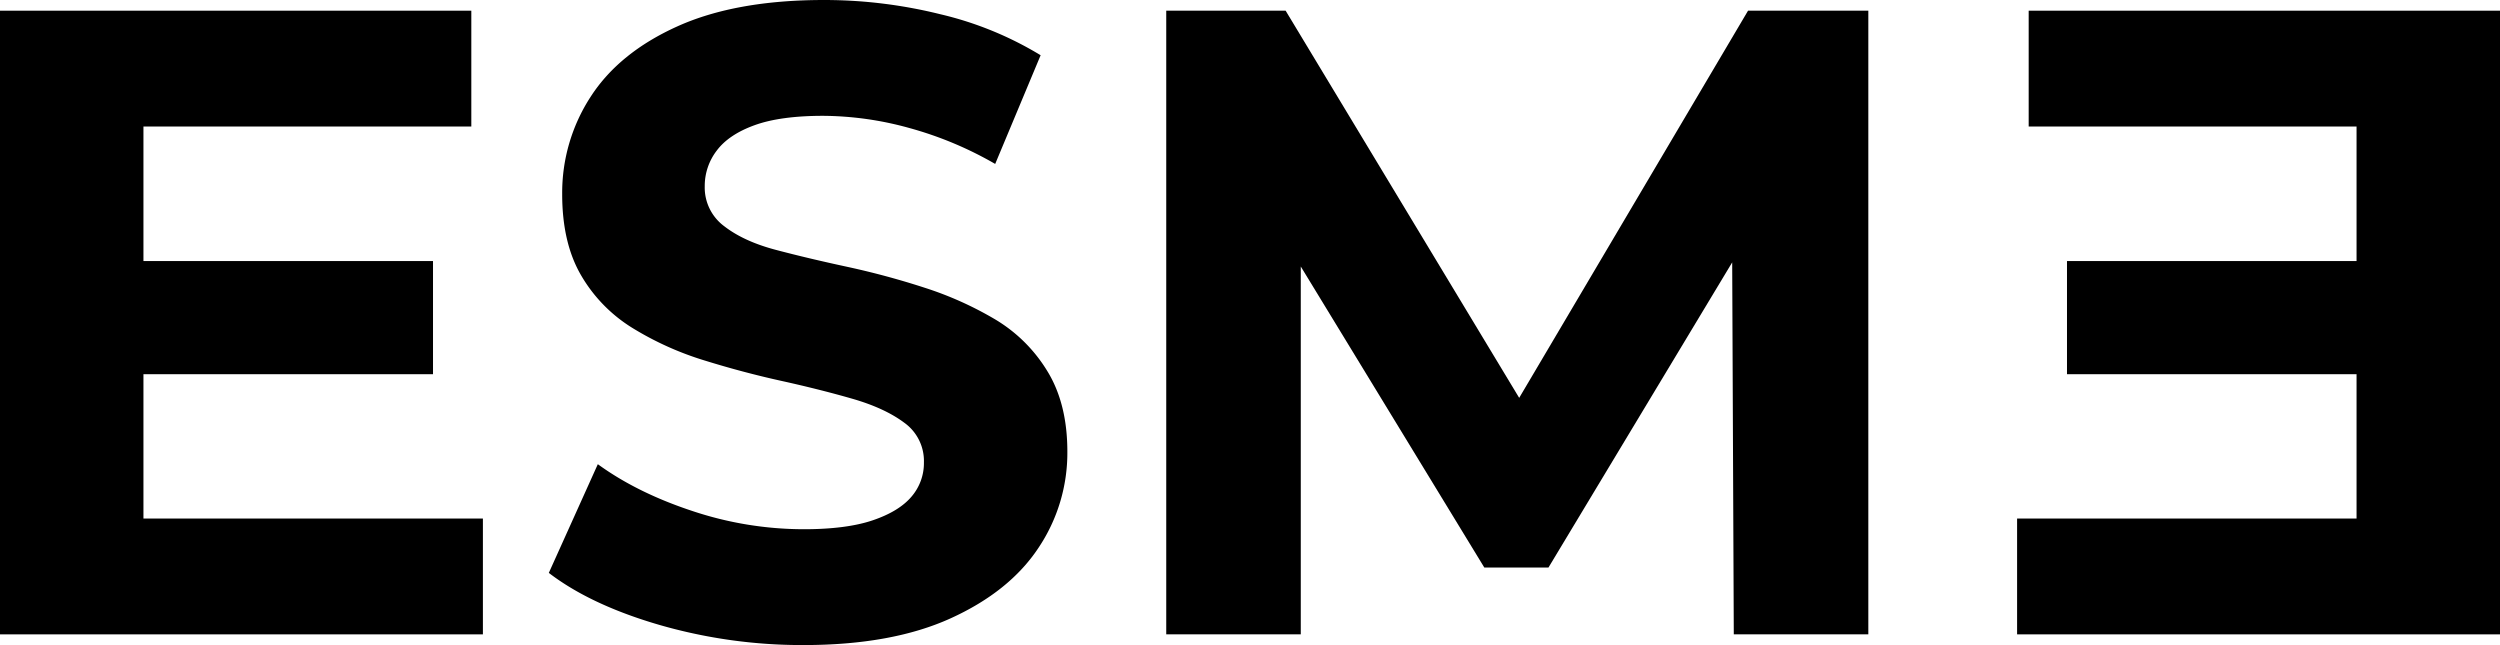
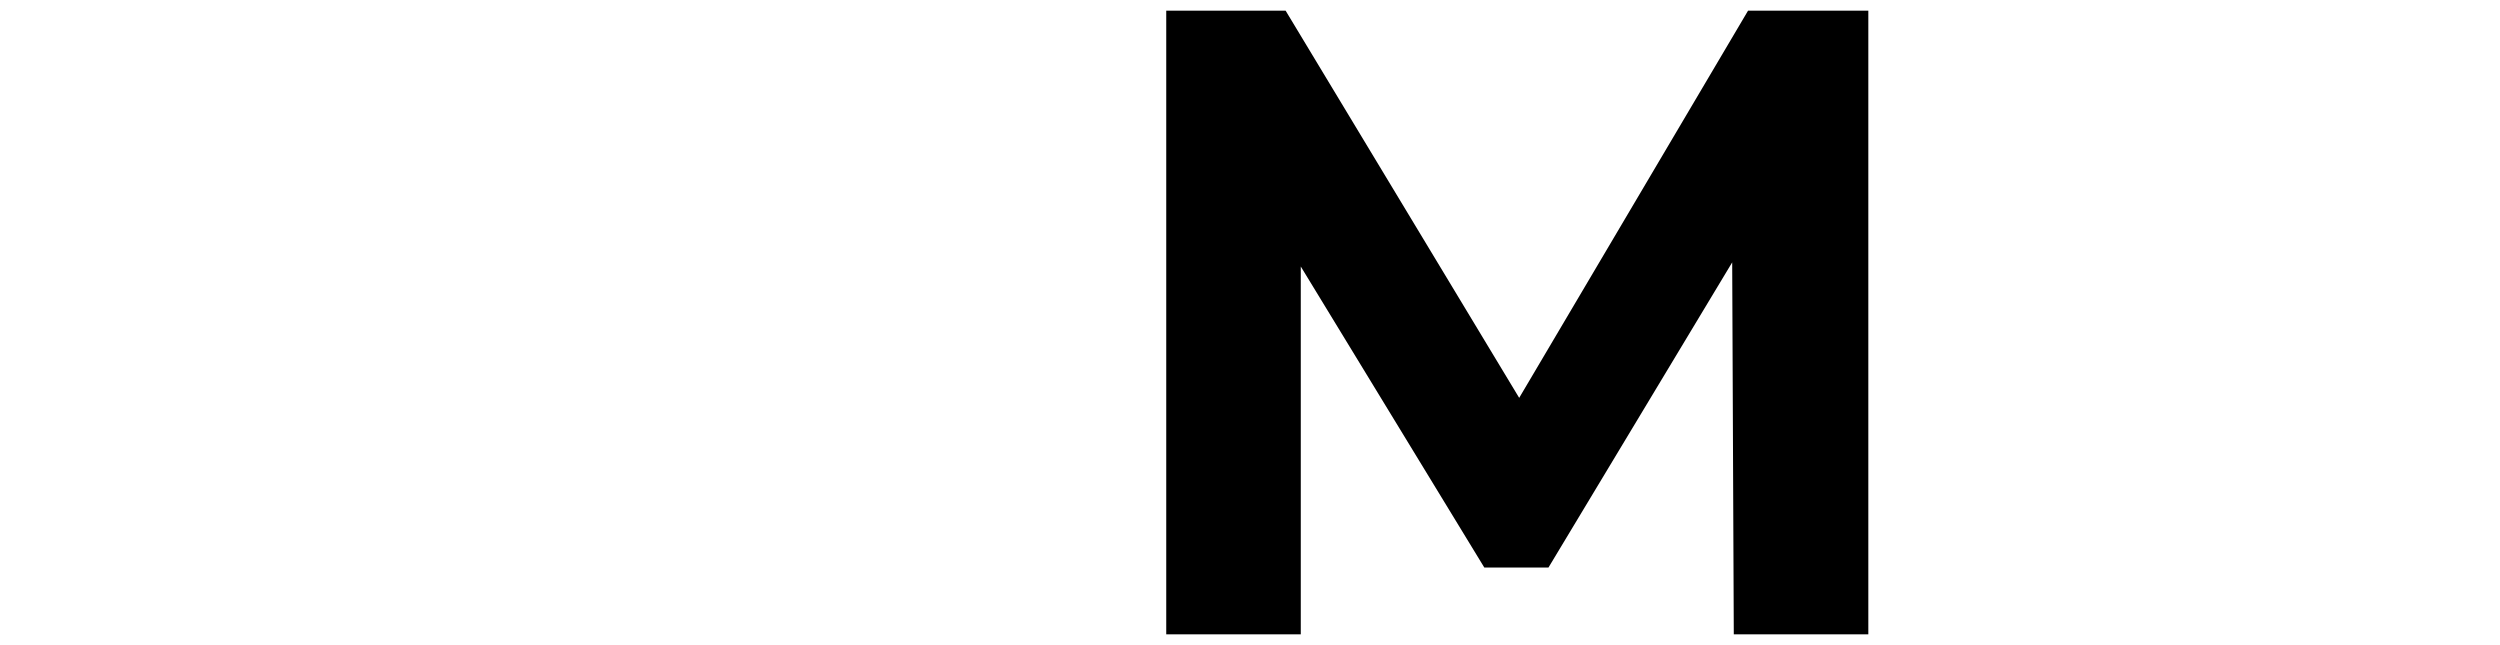
<svg xmlns="http://www.w3.org/2000/svg" viewBox="0 0 857.228 221.183" data-name="Livello 1" id="Livello_1">
-   <path transform="translate(-557.211 -412.042)" d="M606.397,589.845H722.793v39.715H557.211V415.708h161.611v39.715H606.397Zm-3.666-88.291H705.685v38.799H602.731Z" />
-   <path transform="translate(-557.211 -412.042)" d="M832.771,633.225a176.092,176.092,0,0,1-49.339-6.873q-23.678-6.874-38.035-17.872l16.803-37.271q13.44,9.779,32.384,16.038a120.909,120.909,0,0,0,38.188,6.263q14.663,0,23.677-3.056,9.007-3.05,13.288-8.096a17.623,17.623,0,0,0,4.277-11.761,16.129,16.129,0,0,0-6.72-13.595q-6.724-5.04-17.872-8.248-11.155-3.208-24.288-6.11-13.137-2.9-26.425-7.027A106.435,106.435,0,0,1,774.267,524.619a51.688,51.688,0,0,1-17.718-18.024q-6.573-11.149-6.568-27.954a60.314,60.314,0,0,1,9.776-33.452q9.774-15.122,29.787-24.135,20.006-9.007,50.255-9.011a165.186,165.186,0,0,1,39.869,4.887A118.076,118.076,0,0,1,914.034,430.983l-15.58,37.271a124.614,124.614,0,0,0-29.634-12.373,112.468,112.468,0,0,0-29.328-4.124q-14.665,0-23.524,3.207-8.864,3.208-12.984,8.707a19.888,19.888,0,0,0-4.124,12.22,16.512,16.512,0,0,0,6.721,13.748q6.716,5.198,17.718,8.096,10.999,2.907,24.441,5.804a271.002,271.002,0,0,1,26.578,7.18,118.709,118.709,0,0,1,24.135,10.845,52.229,52.229,0,0,1,17.871,17.72q6.874,11.155,6.874,27.648a58.448,58.448,0,0,1-9.928,32.994q-9.931,14.972-30.092,24.135Q863.015,633.226,832.771,633.225Z" />
  <path transform="translate(-557.211 -412.042)" d="M957.105,629.56V415.708H998.043l91.04,150.918h-21.691l89.207-150.918h41.243v213.851h-46.132l-.61-142.67h9.164L1088.166,606.647h-21.995l-73.016-119.758h10.081v142.67Z" />
-   <path transform="translate(-557.211 -412.042)" d="M1365.252,455.423H1252.827v-39.715h161.611v213.851H1248.856v-39.715H1365.252Zm3.666,84.93H1265.964V501.554H1368.918Z" />
</svg>